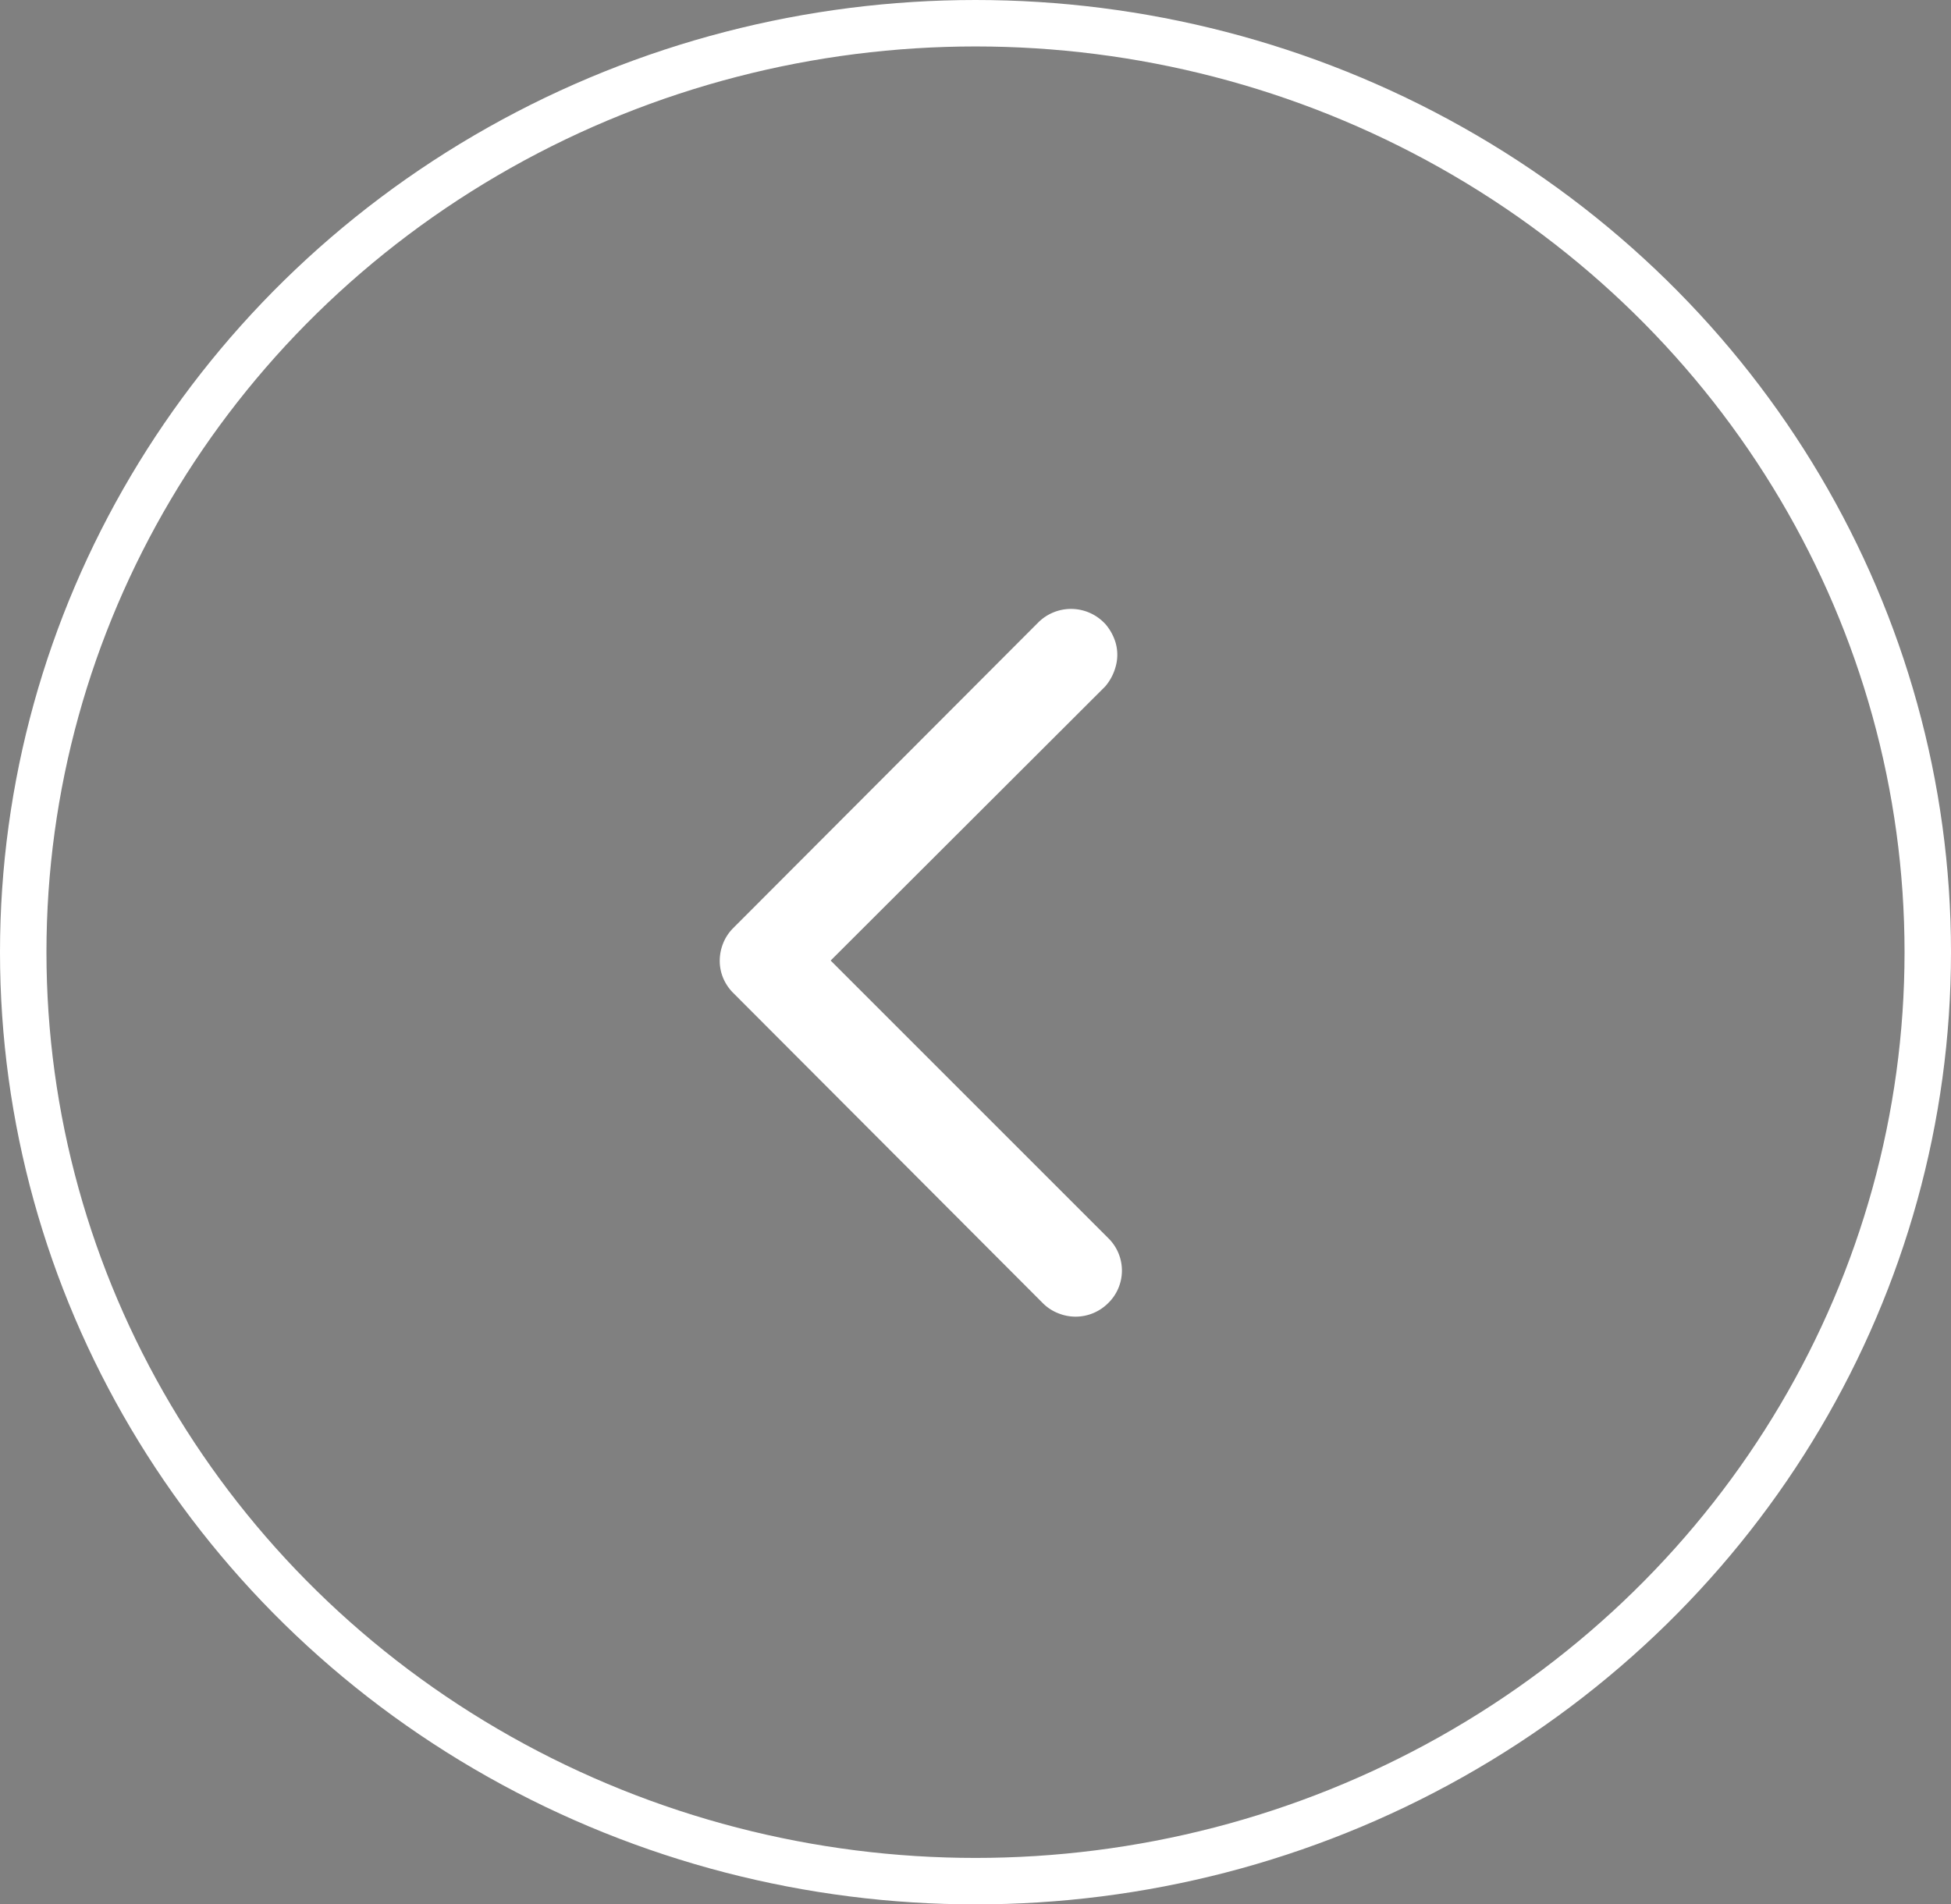
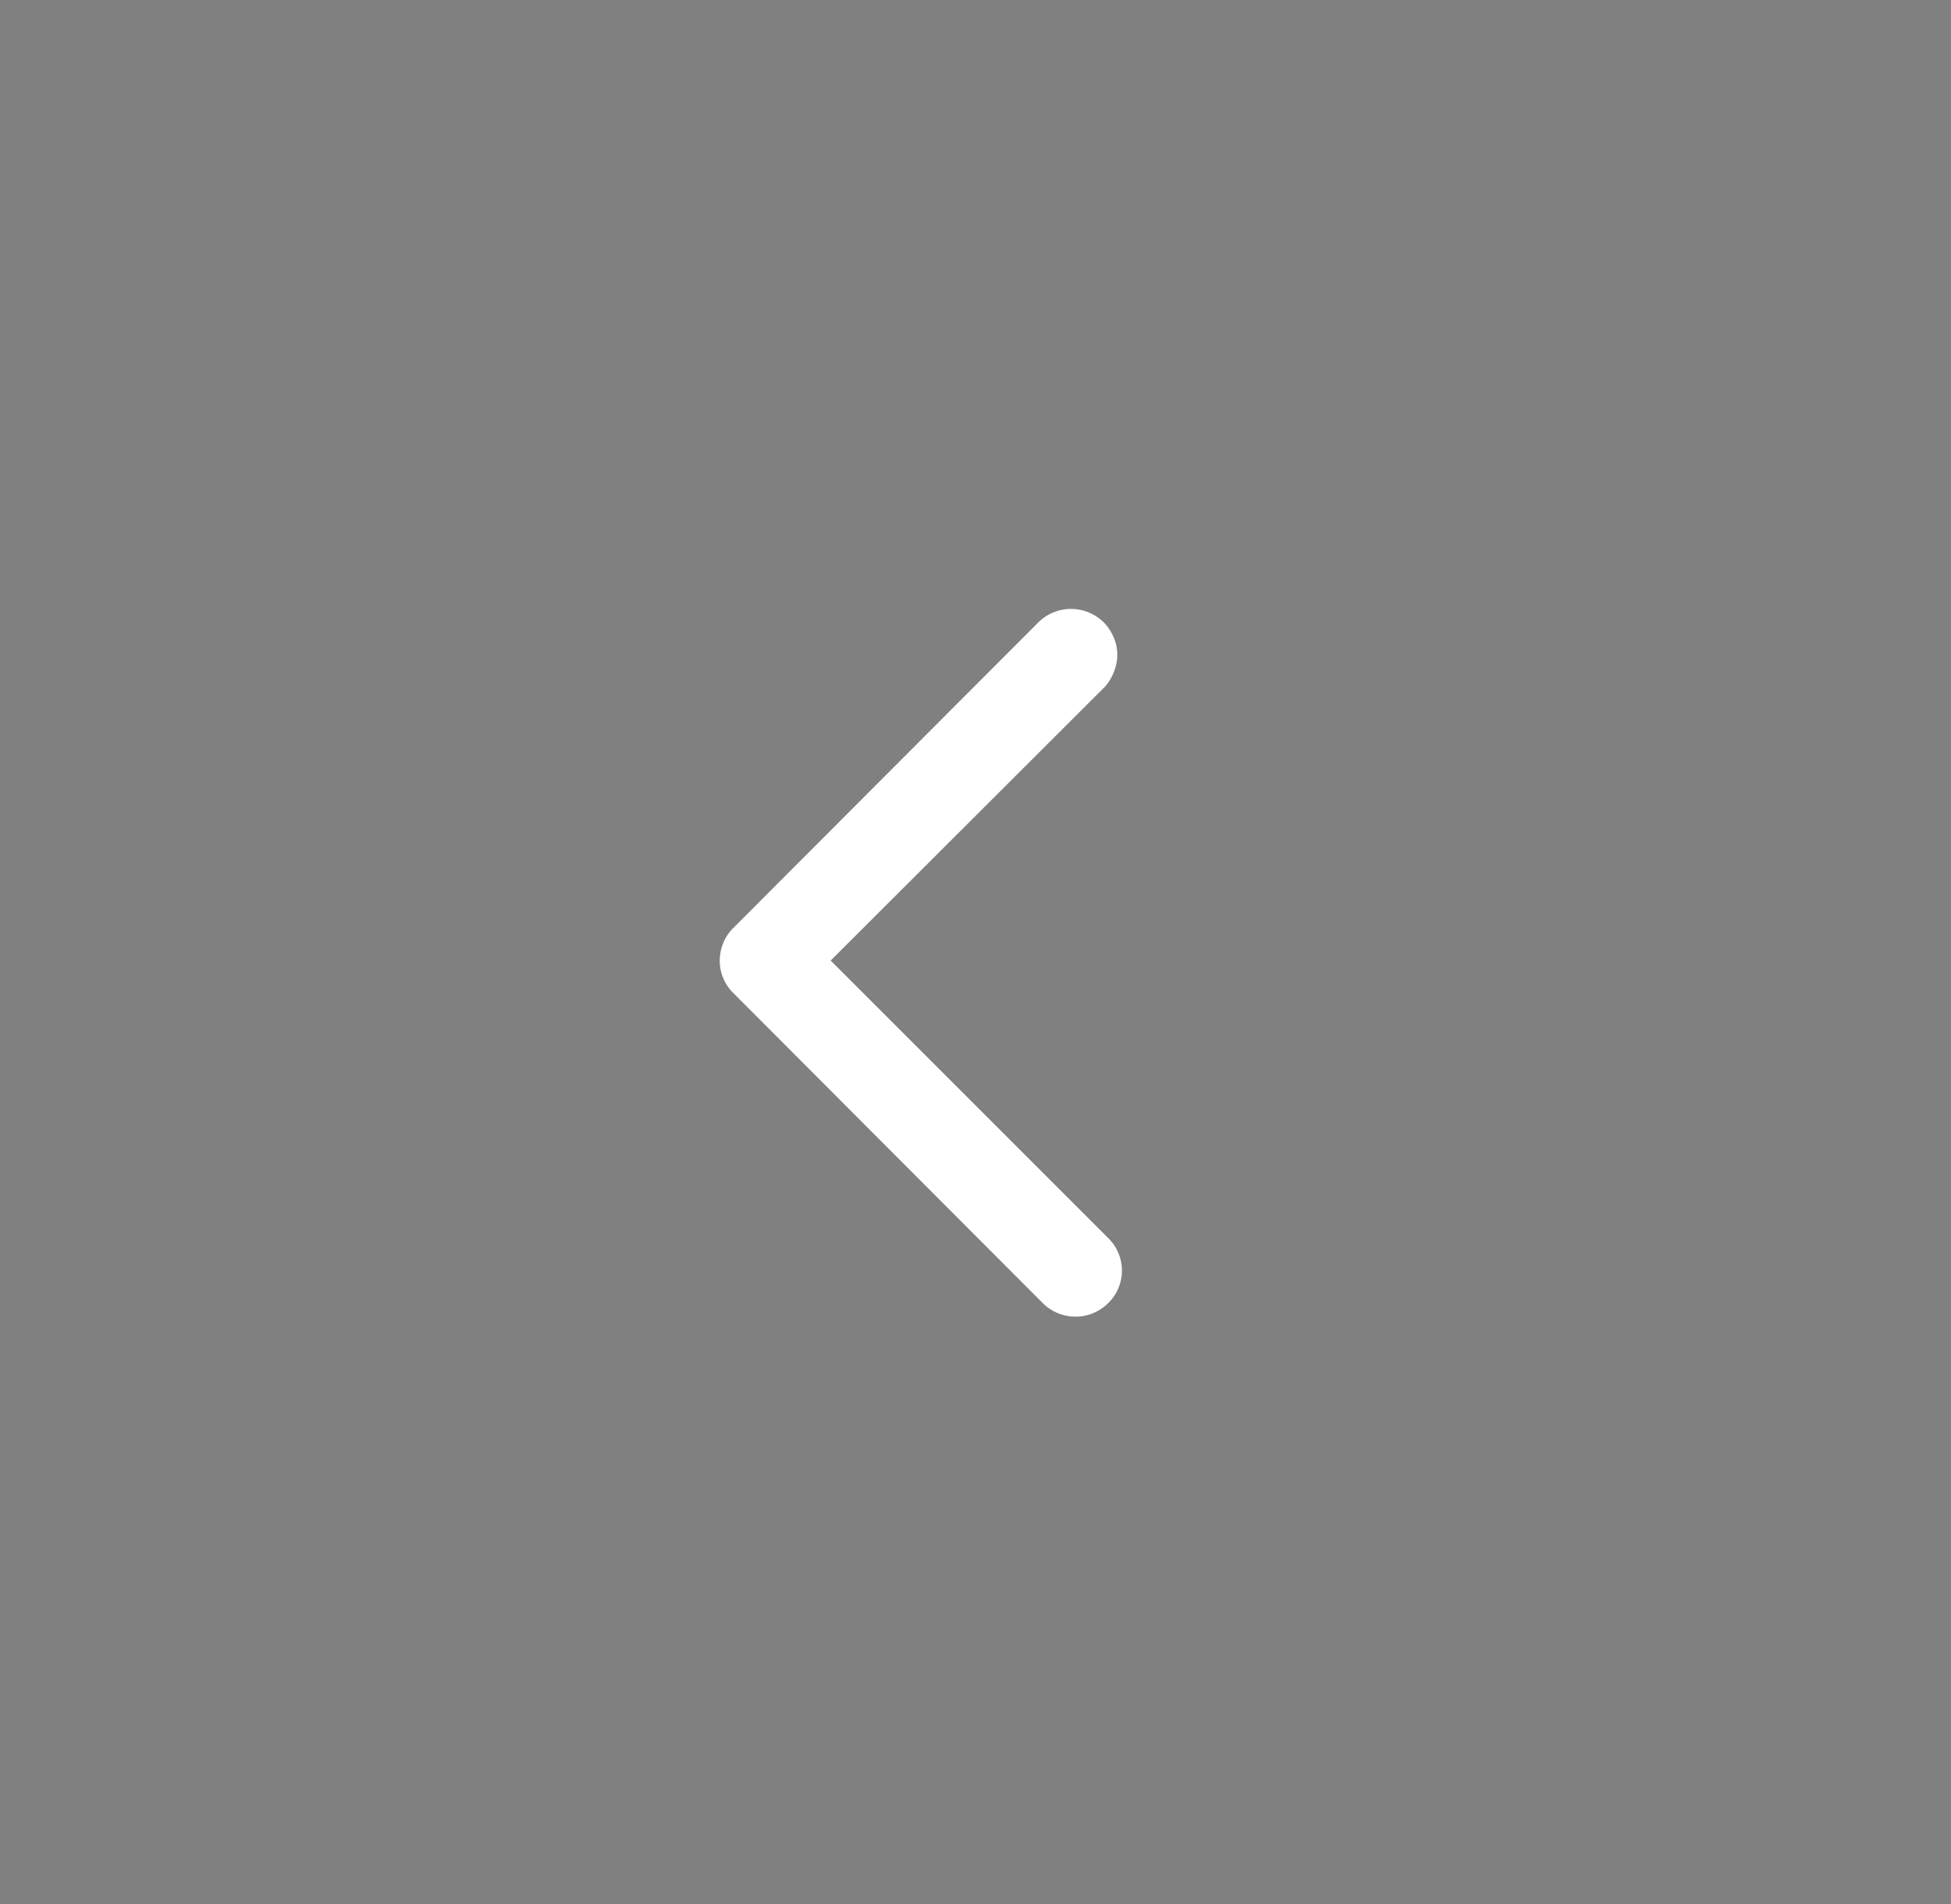
<svg xmlns="http://www.w3.org/2000/svg" id="Componente_12_6" data-name="Componente 12 – 6" width="42" height="41" viewBox="0 0 42 41">
  <rect x="0" y="0" width="42" height="41" fill="#808080" stroke="none" />
  <g id="Ellisse_447" data-name="Ellisse 447" fill="none" stroke="#fff" stroke-width="1">
    <ellipse cx="21" cy="20.5" rx="21" ry="20.5" stroke="none" />
-     <ellipse cx="21" cy="20.5" rx="20.5" ry="20" fill="none" />
  </g>
  <path id="arrow-right" d="M7.594,14.2a.477.477,0,0,0,.34-.139.445.445,0,0,0,.146-.333.453.453,0,0,0-.139-.333L1.6,7.054,7.844.819A.572.572,0,0,0,7.962.6a.433.433,0,0,0,0-.243A.579.579,0,0,0,7.844.139a.485.485,0,0,0-.68,0L.6,6.72a.455.455,0,0,0-.1.16.5.5,0,0,0-.035.18.444.444,0,0,0,.035.173.479.479,0,0,0,.1.153l6.665,6.679a.455.455,0,0,0,.16.1A.481.481,0,0,0,7.594,14.2Z" transform="translate(15.552 13.626)" />
-   <path id="arrow-right_-_Contorno" data-name="arrow-right - Contorno" d="M7.61,14.737a.993.993,0,0,0,.7-.282.977.977,0,0,0,.016-1.405l-5.98-5.98,5.909-5.9a1.088,1.088,0,0,0,.224-.42.944.944,0,0,0,0-.527,1.1,1.1,0,0,0-.221-.4L8.226-.209a1,1,0,0,0-1.411,0L.247,6.372a.97.97,0,0,0-.22.338,1.015,1.015,0,0,0-.069.366.96.96,0,0,0,.075.373,1,1,0,0,0,.214.317l6.665,6.679a.971.971,0,0,0,.339.221A1,1,0,0,0,7.61,14.737Z" transform="translate(15.536 13.61)" fill="#fff" />
+   <path id="arrow-right_-_Contorno" data-name="arrow-right - Contorno" d="M7.61,14.737a.993.993,0,0,0,.7-.282.977.977,0,0,0,.016-1.405l-5.98-5.98,5.909-5.9a1.088,1.088,0,0,0,.224-.42.944.944,0,0,0,0-.527,1.1,1.1,0,0,0-.221-.4L8.226-.209a1,1,0,0,0-1.411,0L.247,6.372a.97.97,0,0,0-.22.338,1.015,1.015,0,0,0-.069.366.96.96,0,0,0,.075.373,1,1,0,0,0,.214.317l6.665,6.679A1,1,0,0,0,7.61,14.737Z" transform="translate(15.536 13.61)" fill="#fff" />
</svg>